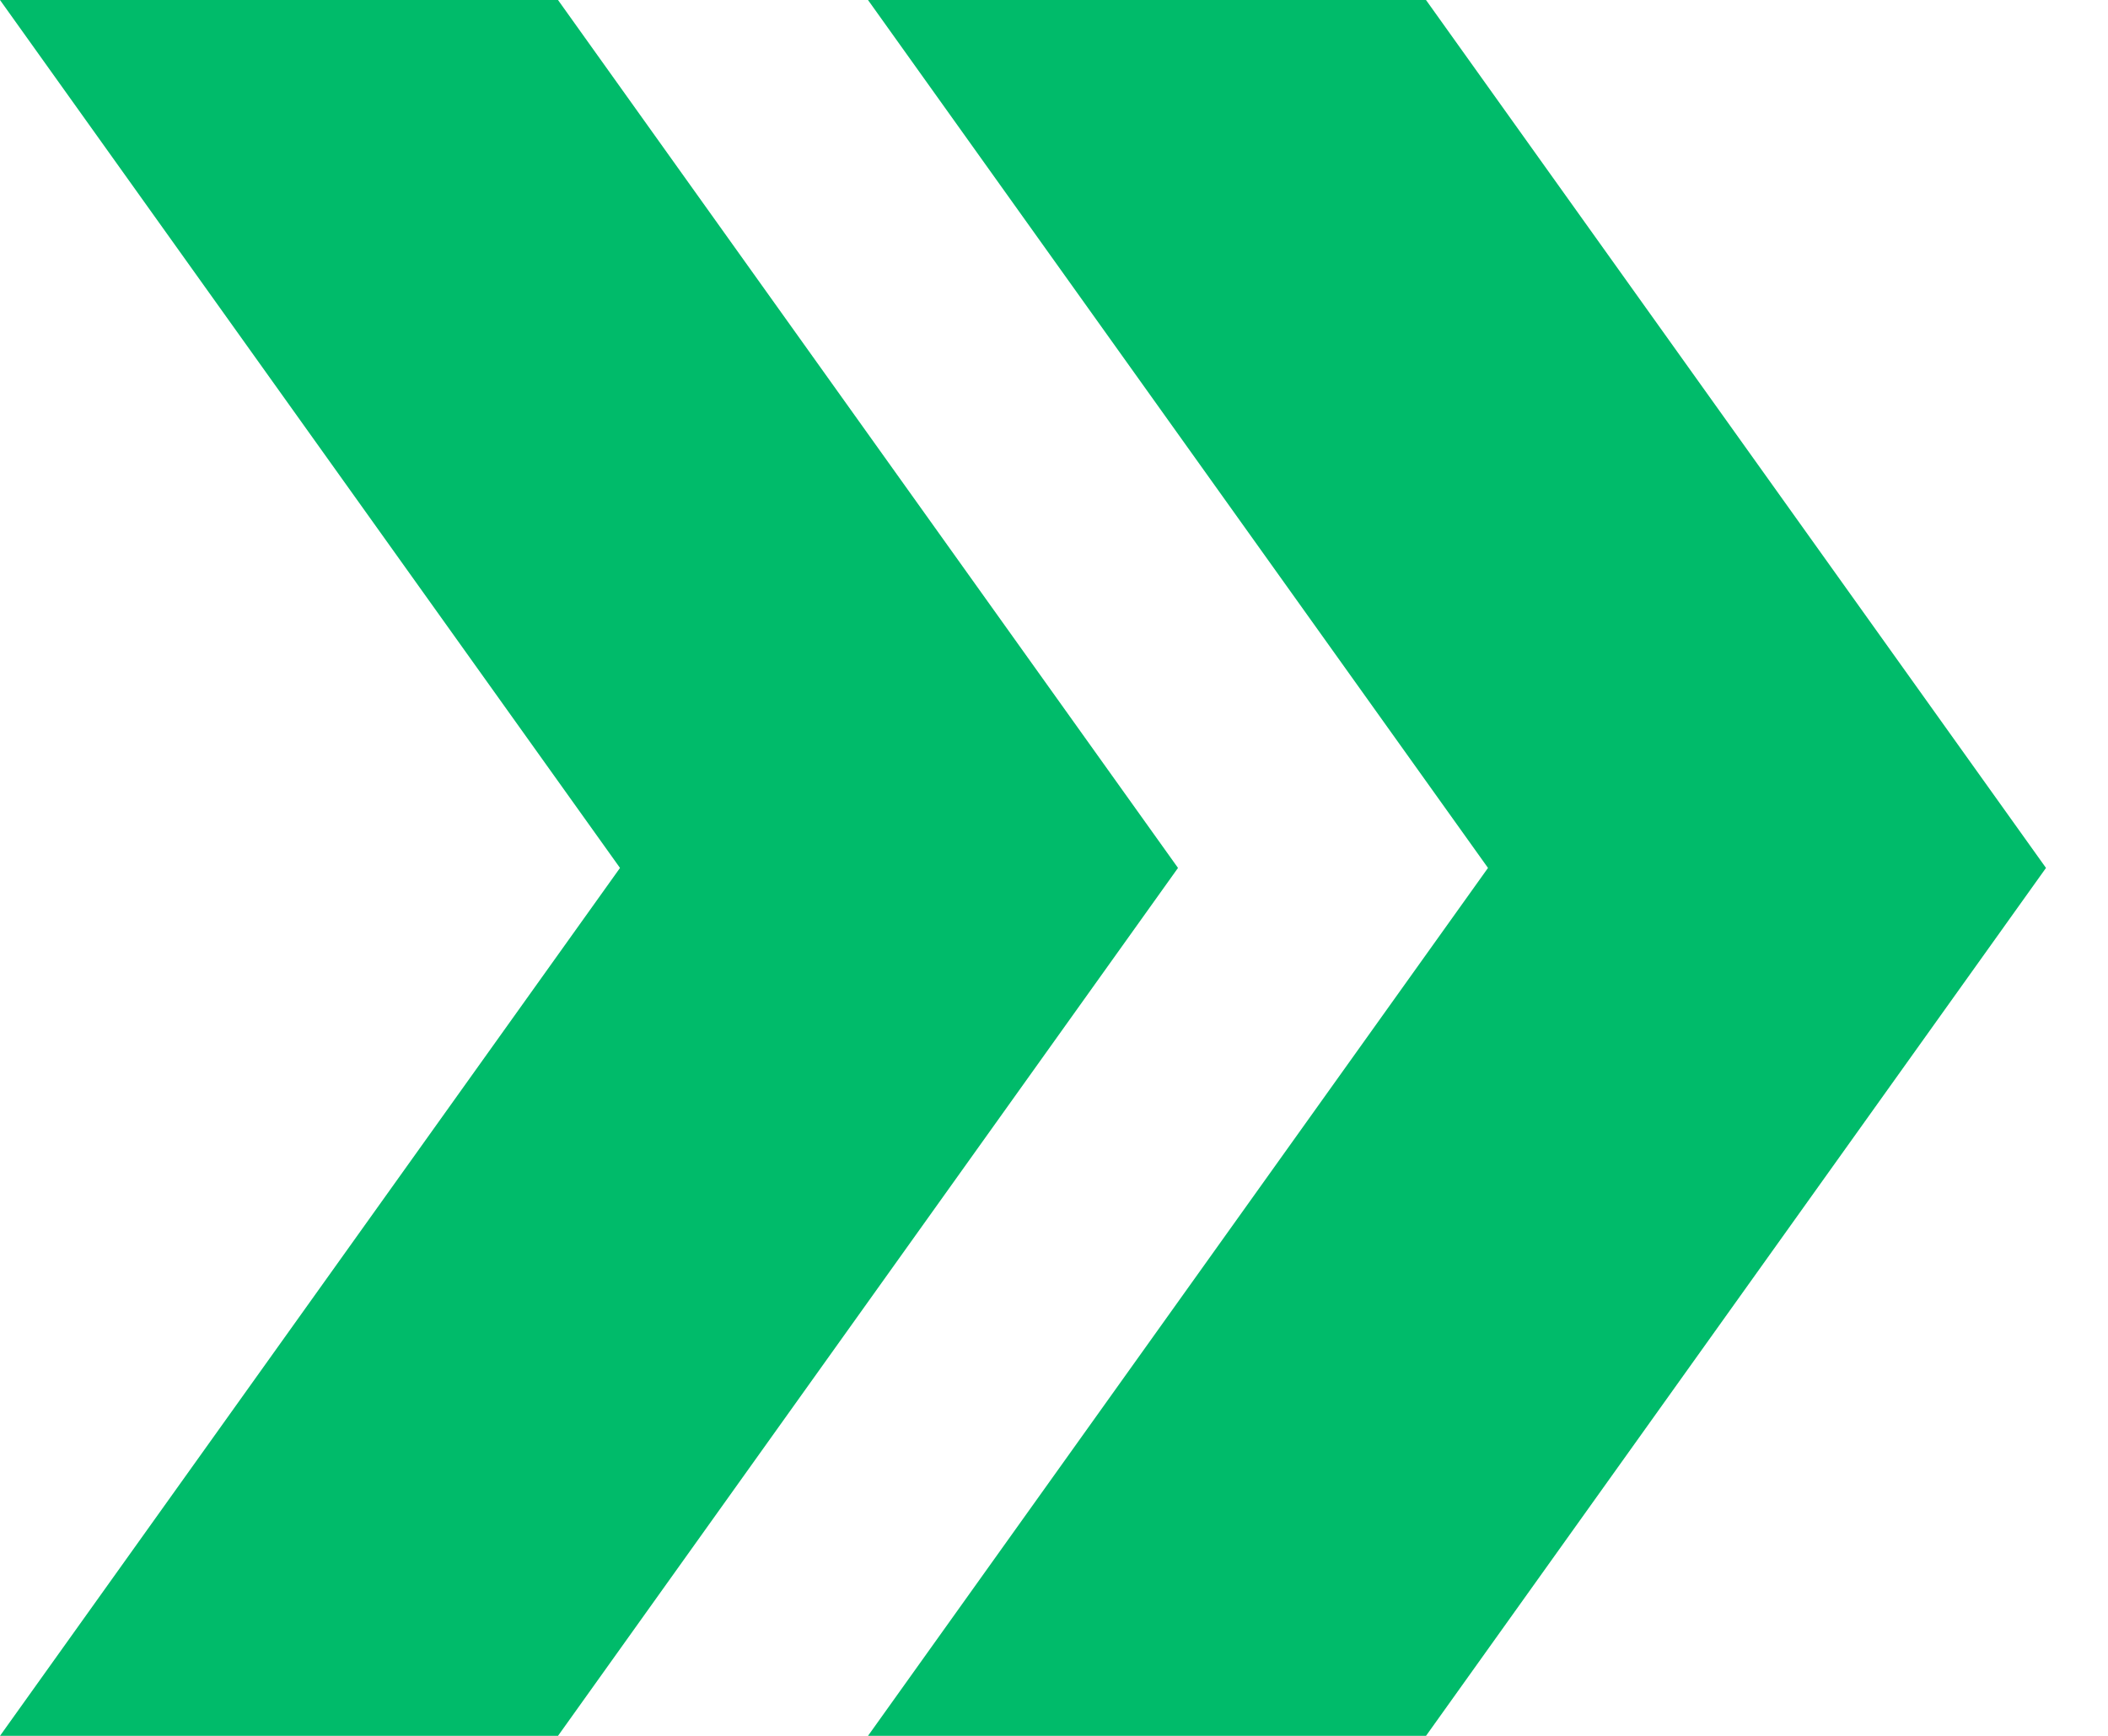
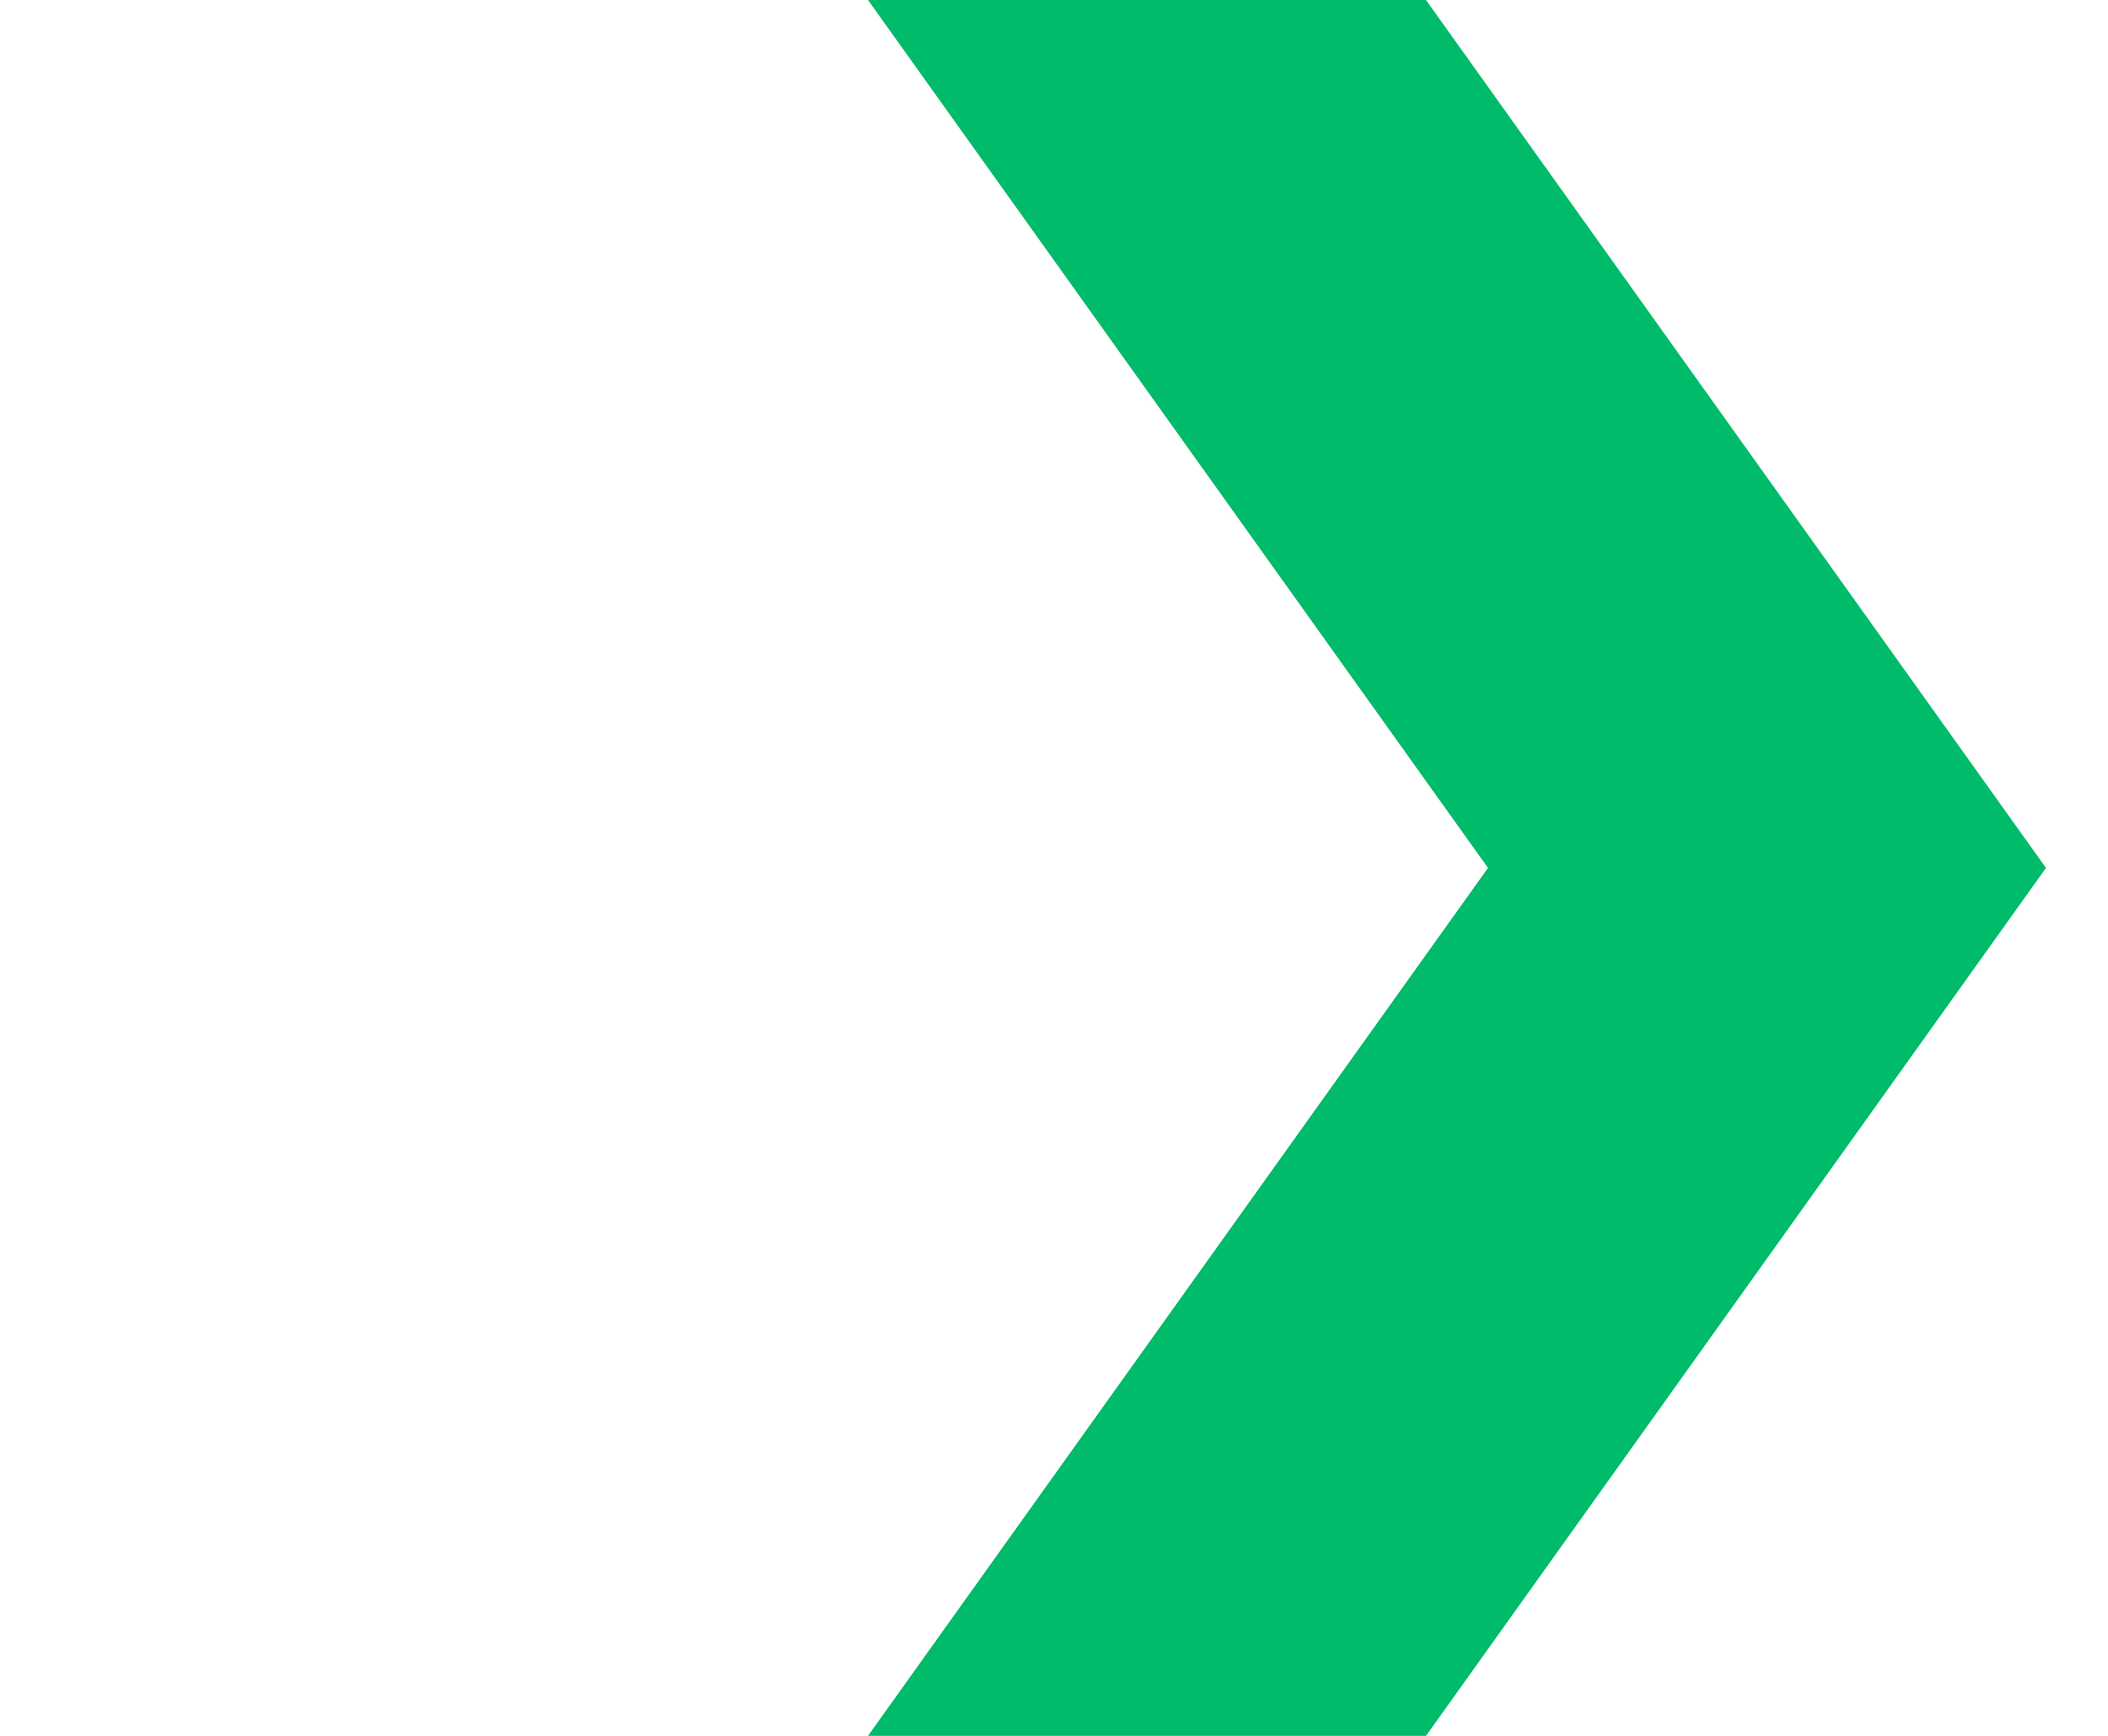
<svg xmlns="http://www.w3.org/2000/svg" width="17" height="14" viewBox="0 0 17 14" fill="none">
  <path d="M11.5 0H7L12 7L7 14H11.5L16.5 7L11.5 0Z" fill="#00BB6A" />
-   <path d="M4.5 0H0L5 7L0 14H4.5L9.5 7L4.5 0Z" fill="#00BB6A" />
</svg>